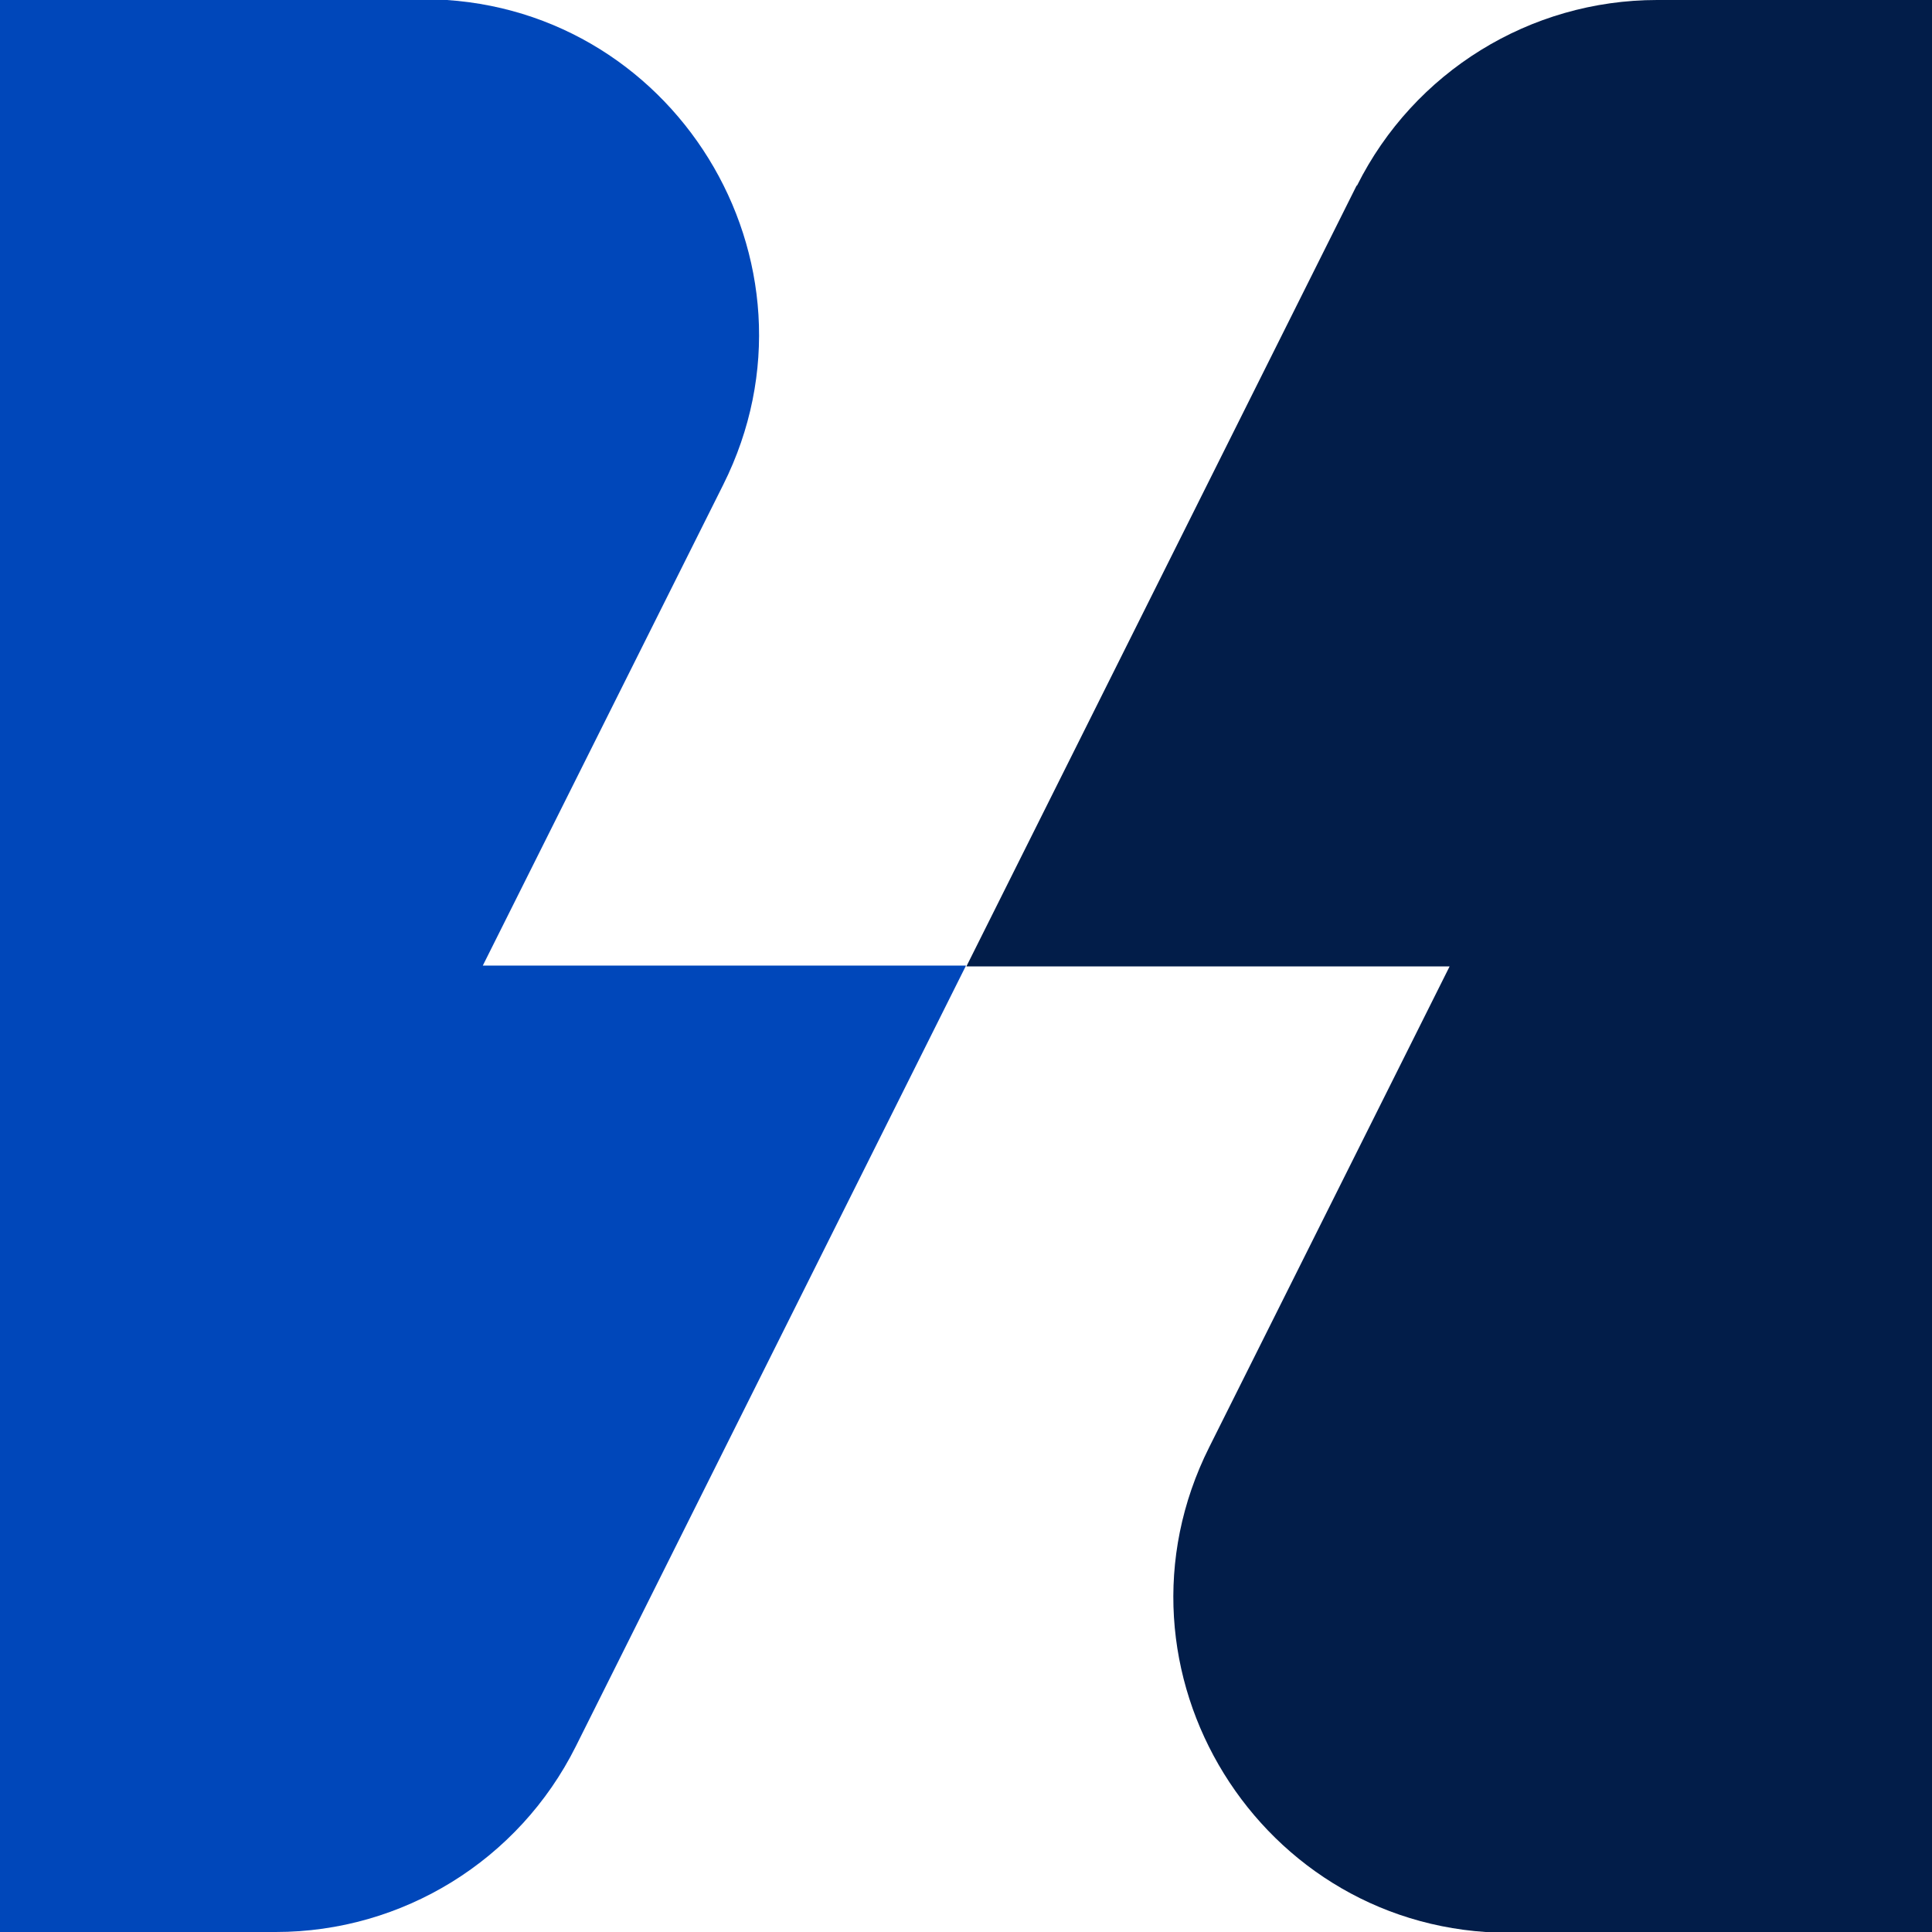
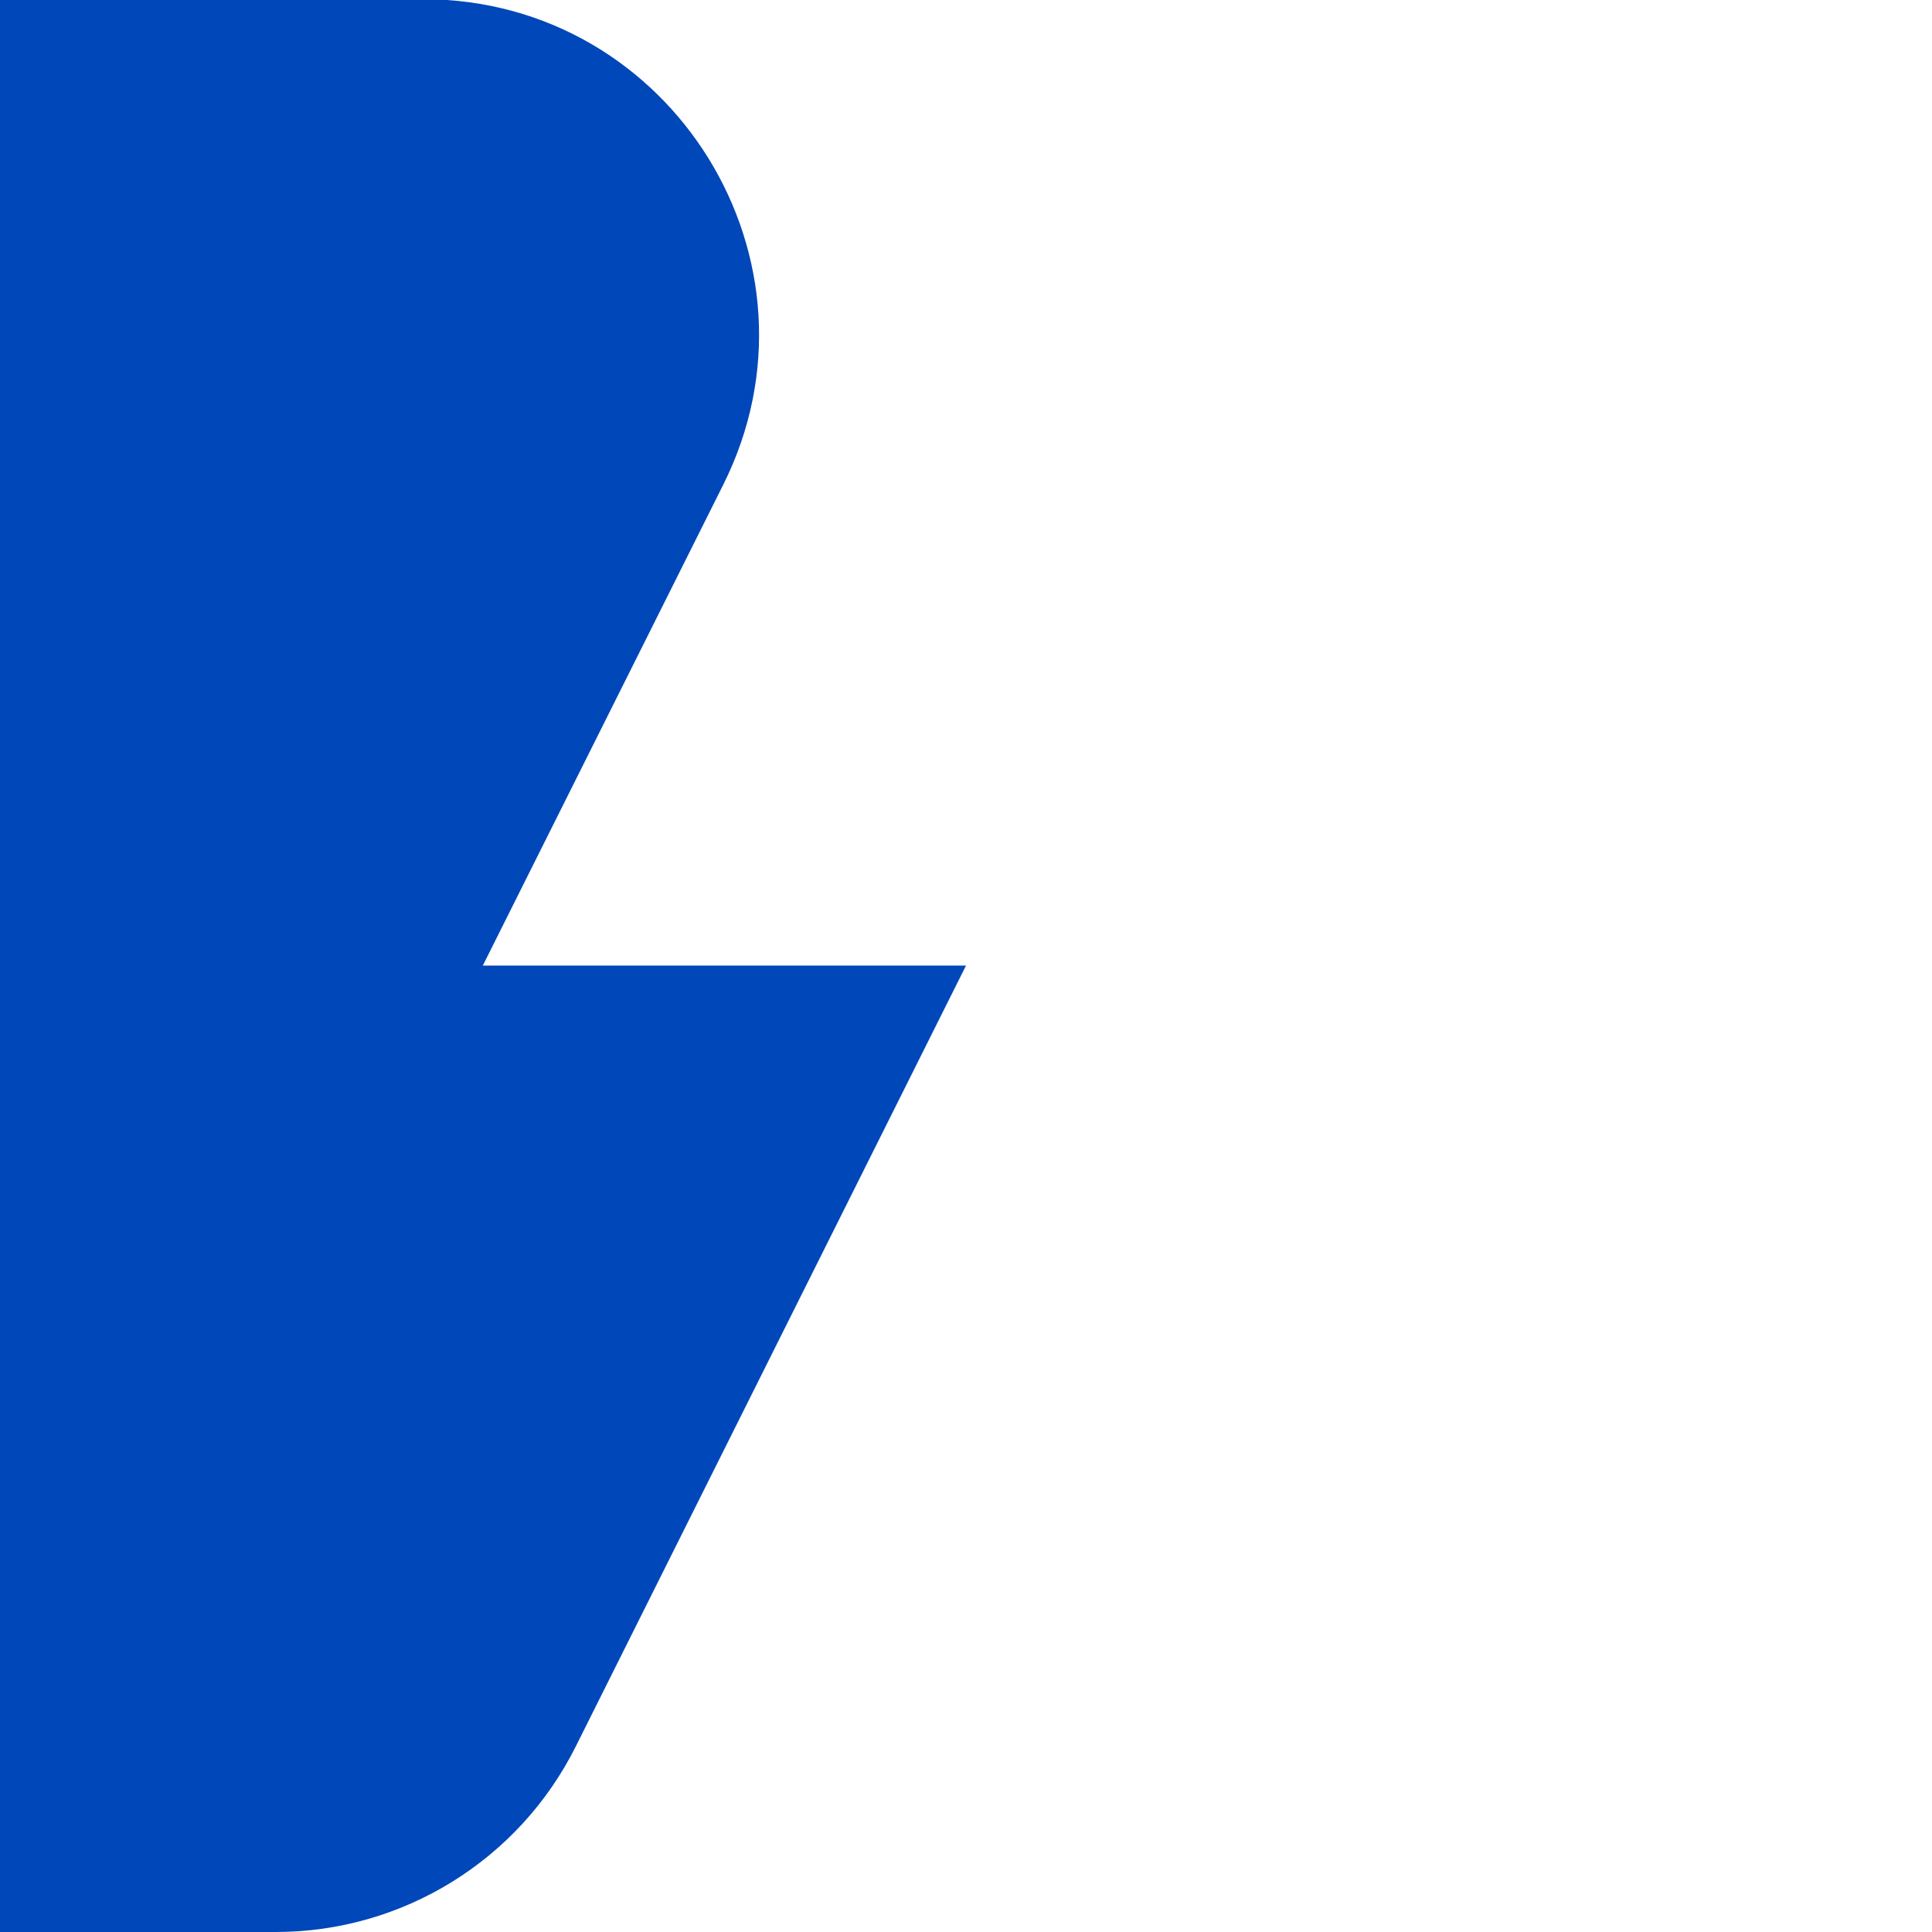
<svg xmlns="http://www.w3.org/2000/svg" id="Layer_1" data-name="Layer 1" viewBox="0 0 47.58 47.58">
  <defs>
    <style>
      .cls-1 {
        fill: #021d49;
      }

      .cls-1, .cls-2 {
        stroke-width: 0px;
      }

      .cls-2 {
        fill: #0047ba;
      }
    </style>
  </defs>
  <path class="cls-2" d="m10.43,0H0v47.58h6.79c3.13,0,5.99-1.77,7.39-4.57l9.61-19.23h-11.9l5.92-11.84c2.75-5.49-1.25-11.96-7.39-11.96Z" />
-   <path class="cls-1" d="m33.41,4.57l-9.61,19.23h11.9l-5.92,11.84c-2.75,5.49,1.25,11.96,7.39,11.96h10.43V0h-6.79c-3.13,0-5.99,1.77-7.39,4.57Z" />
</svg>